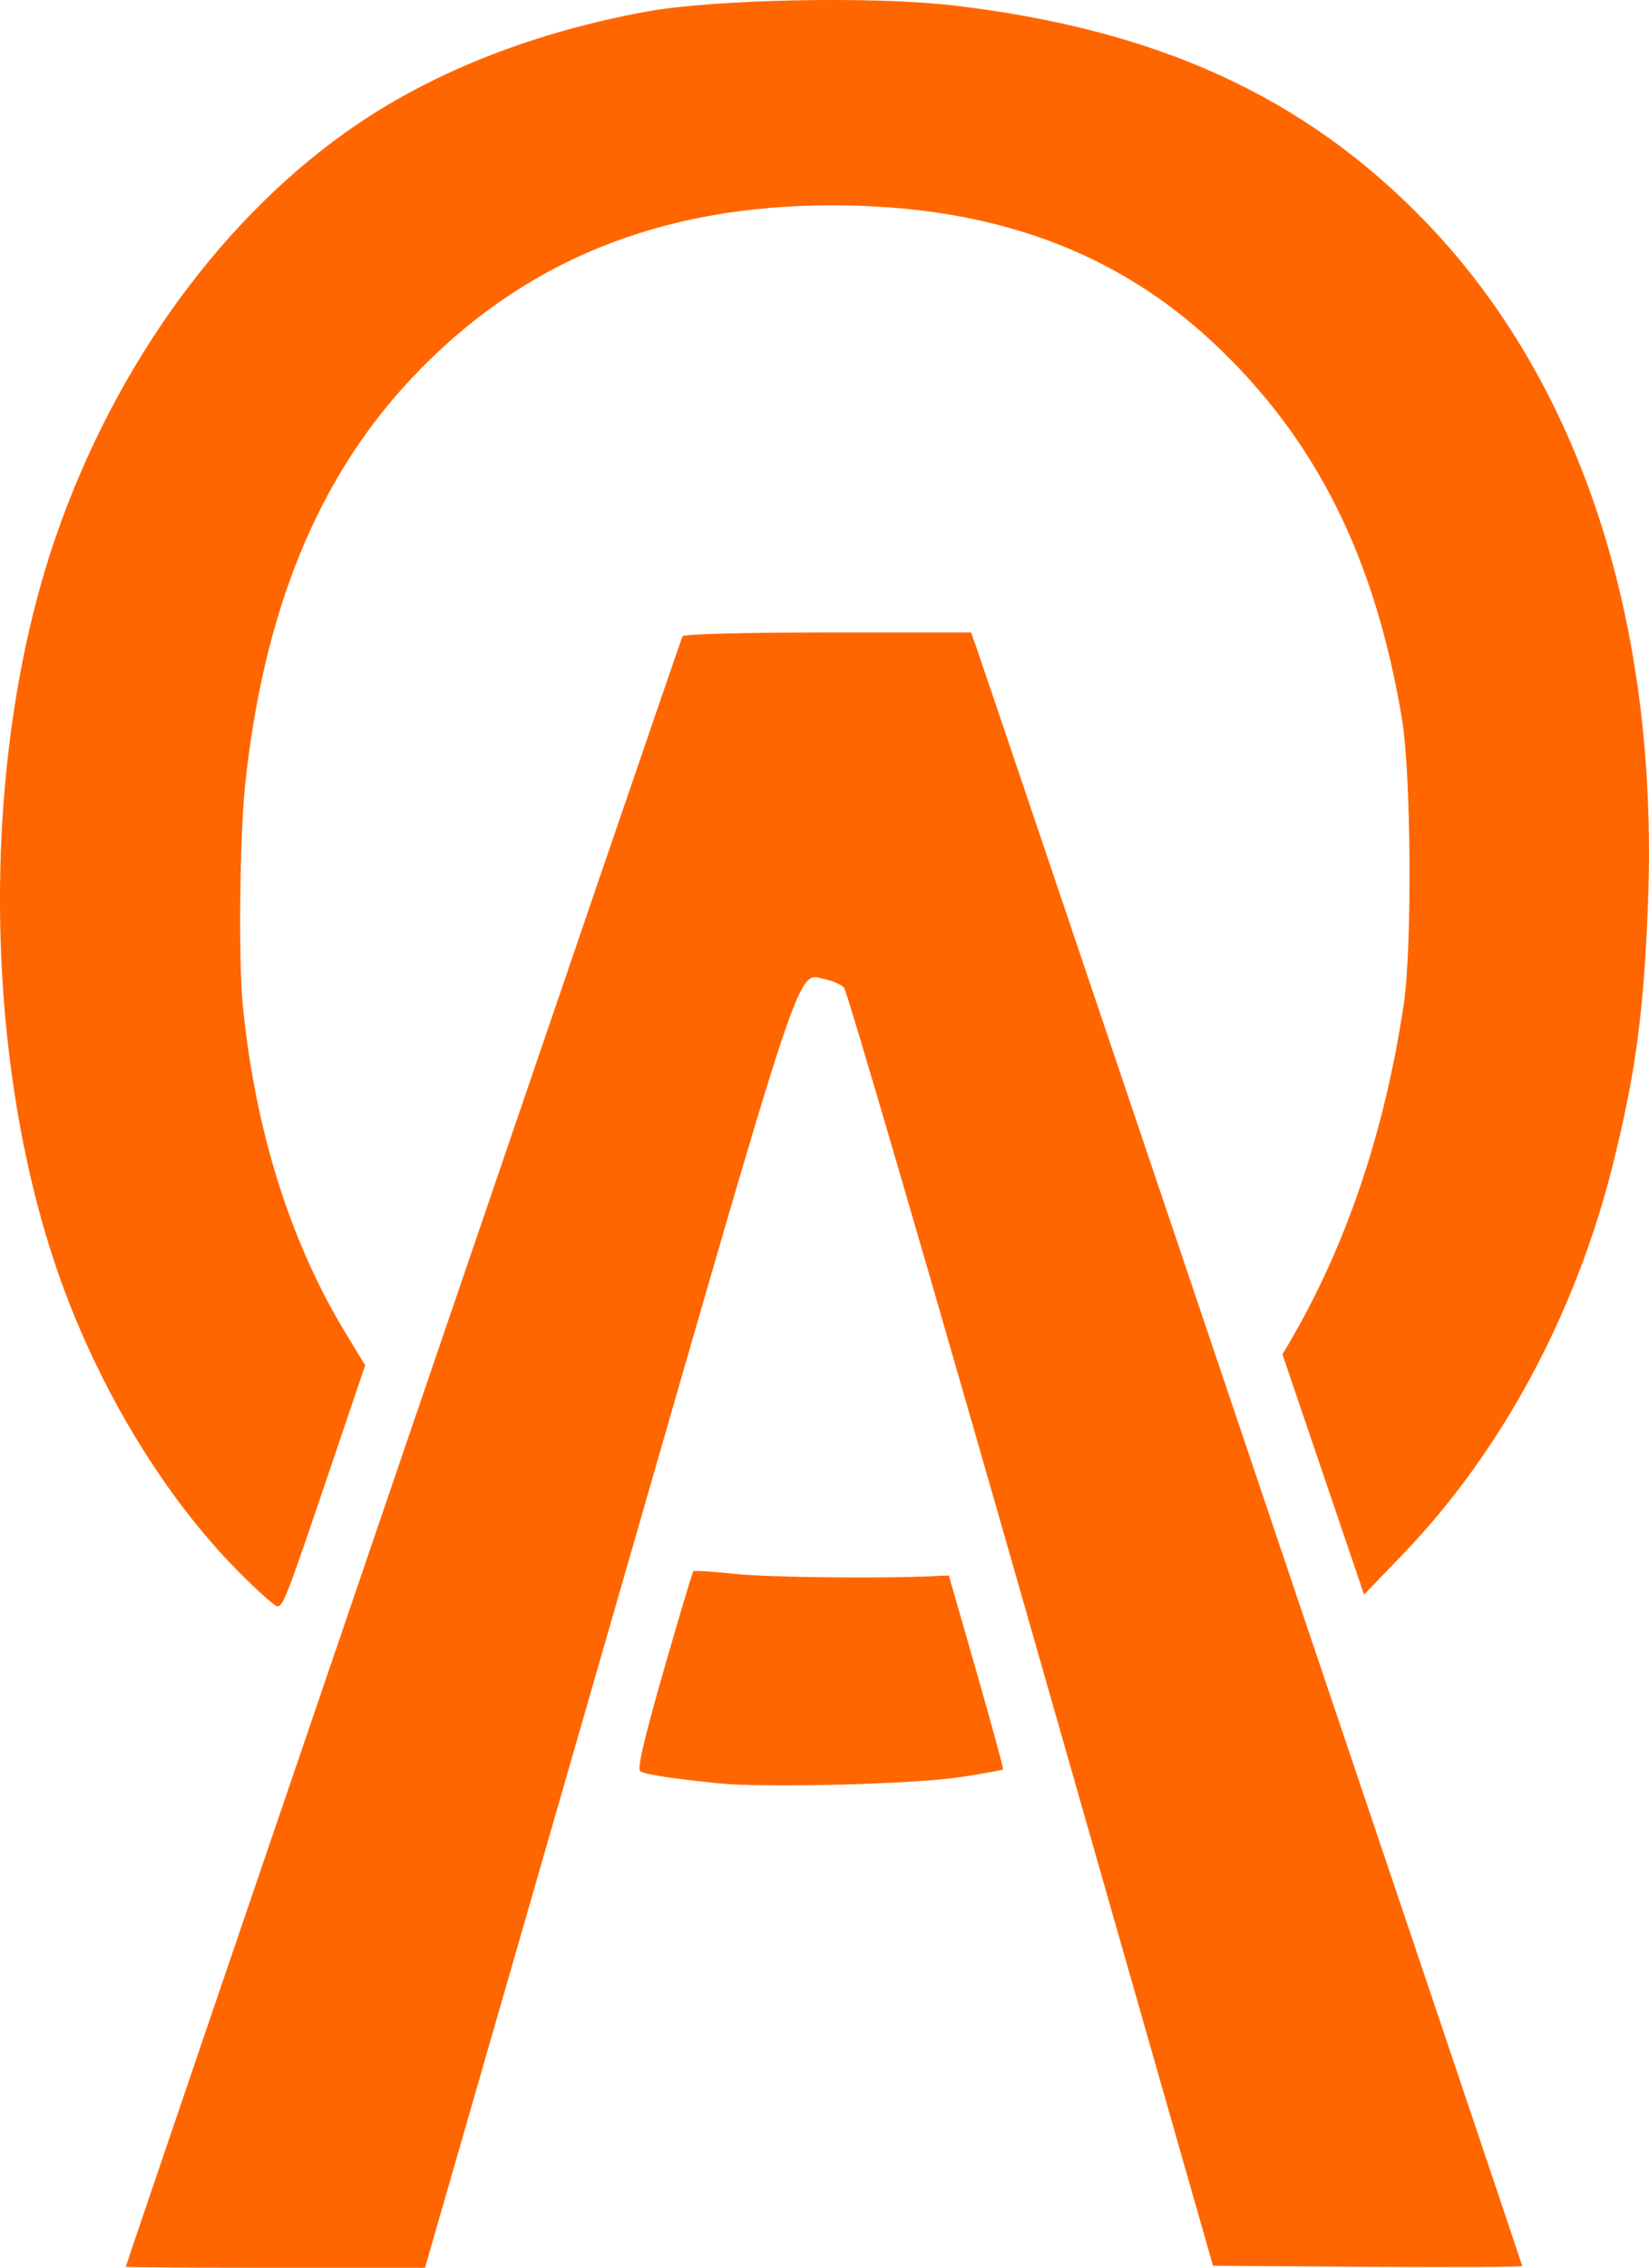
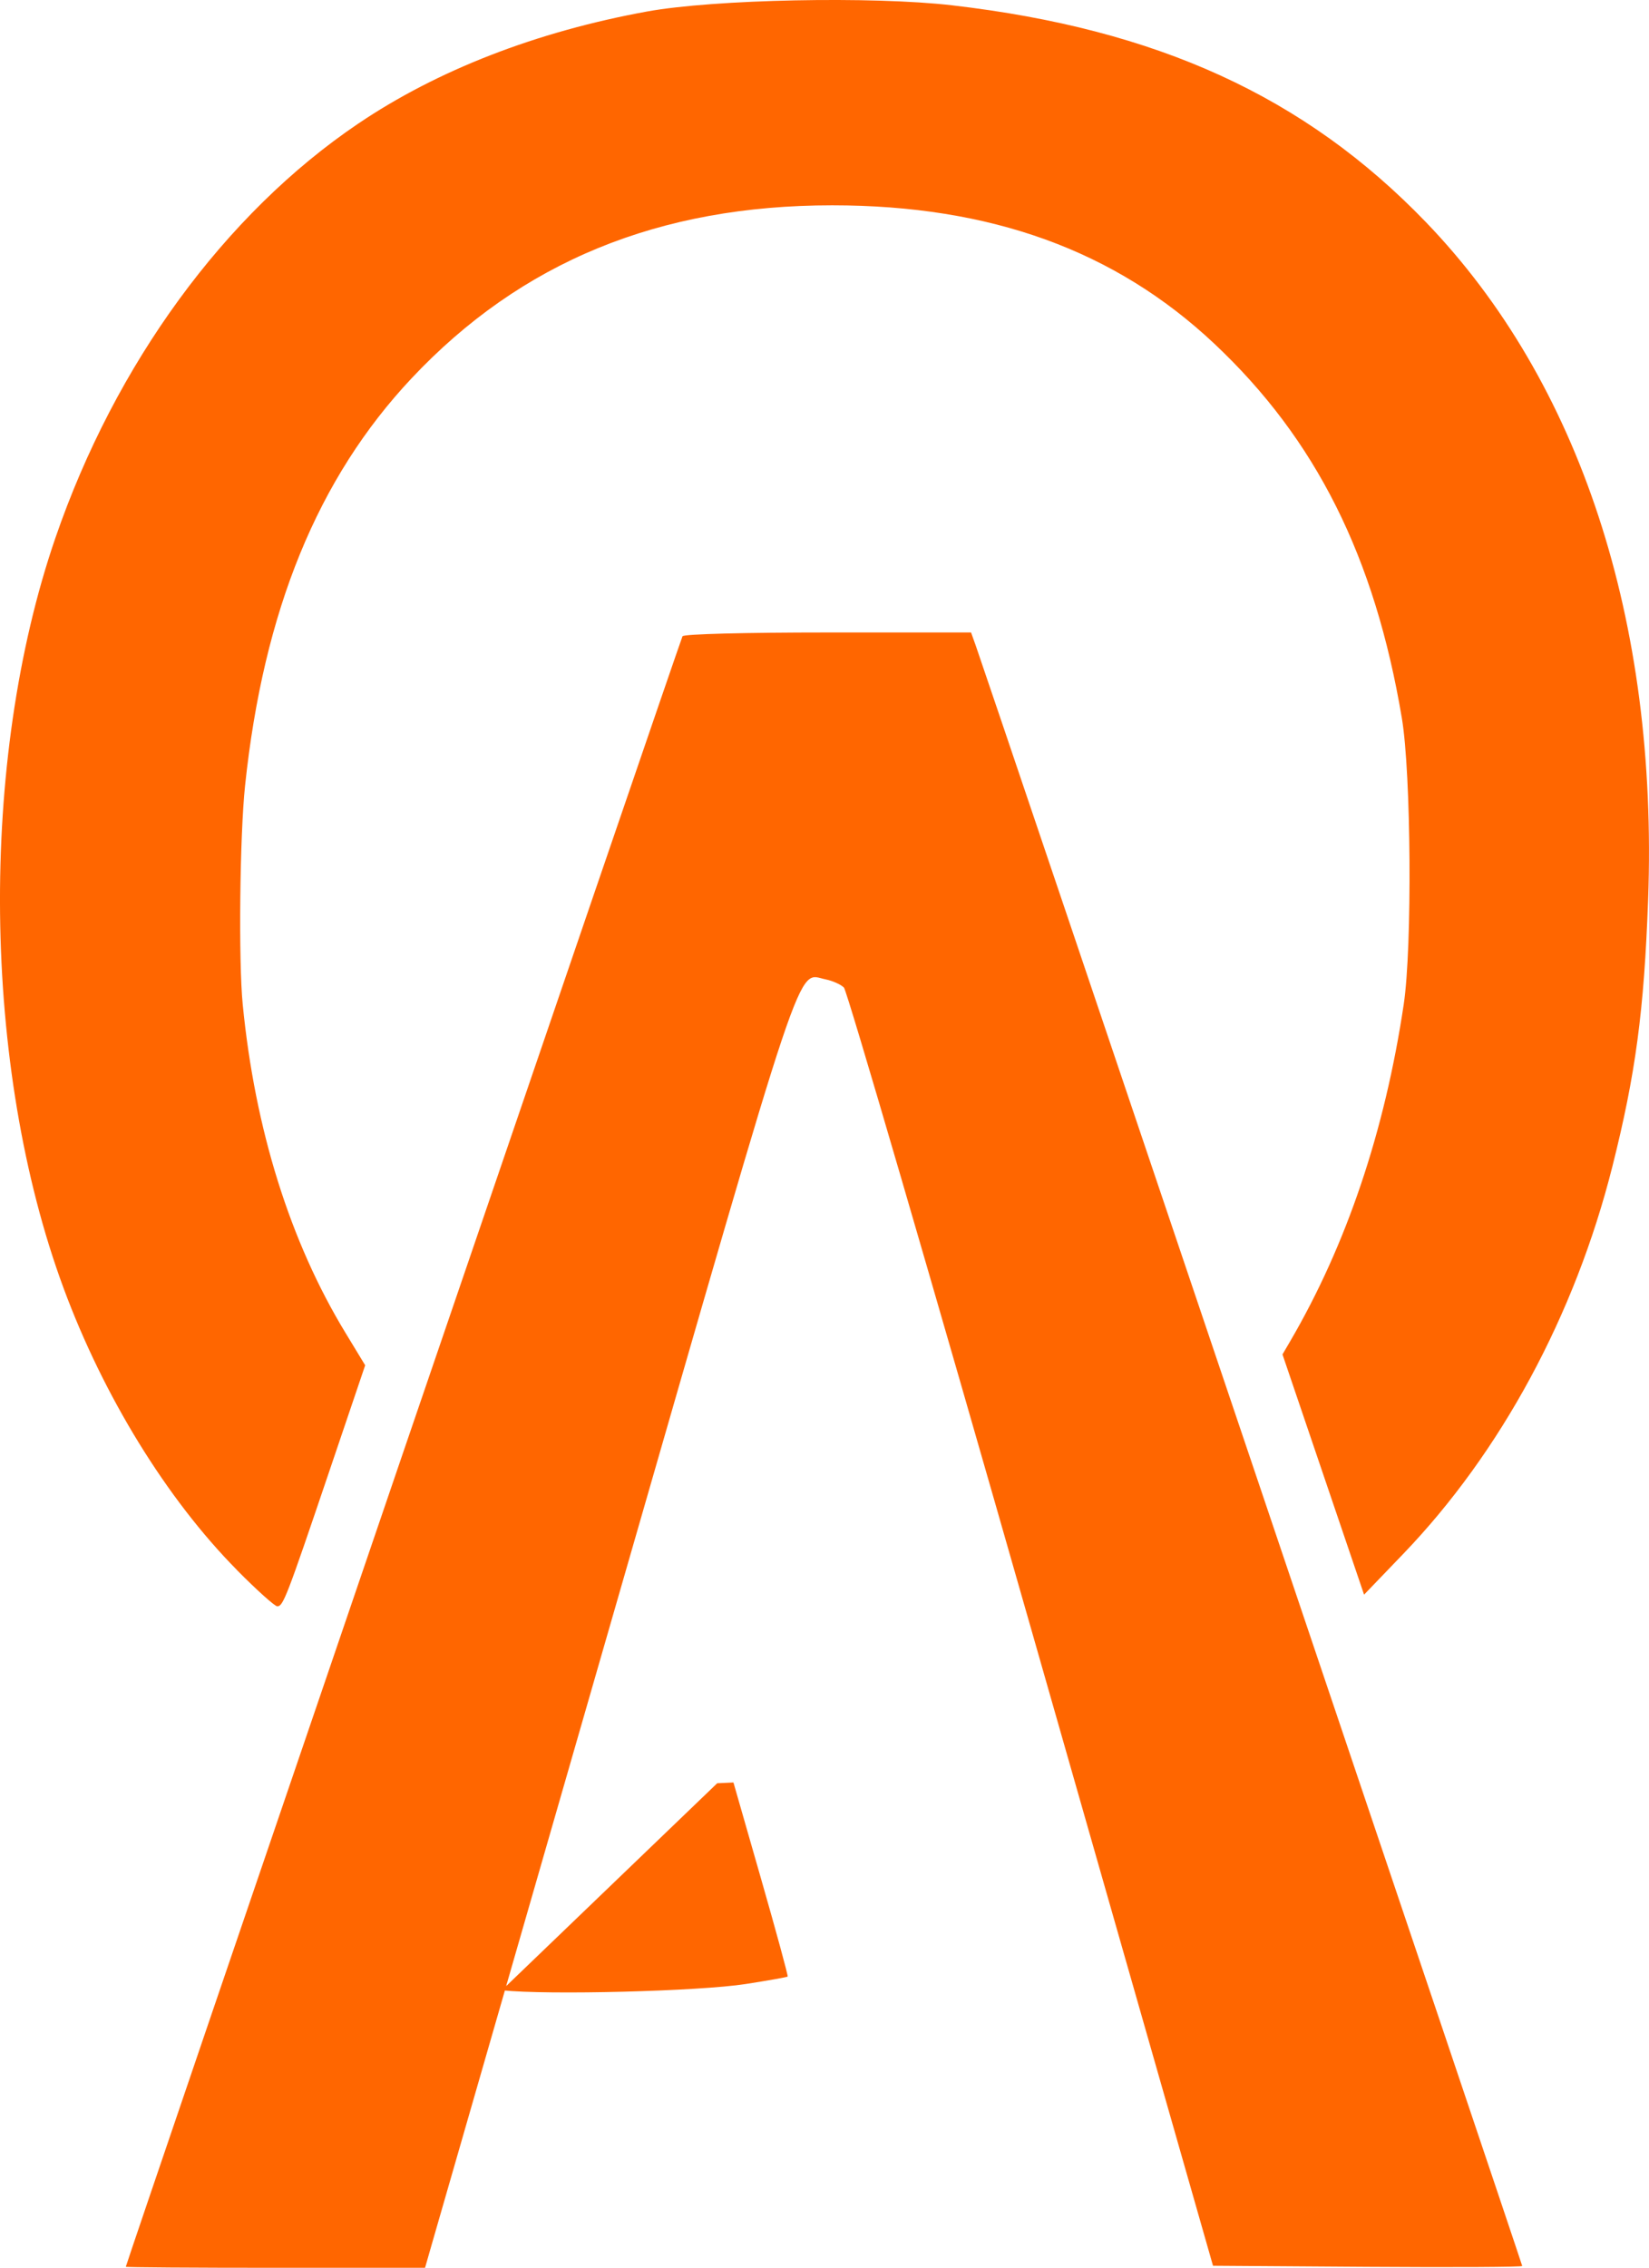
<svg xmlns="http://www.w3.org/2000/svg" xmlns:ns1="http://www.inkscape.org/namespaces/inkscape" xmlns:ns2="http://sodipodi.sourceforge.net/DTD/sodipodi-0.dtd" width="106.229mm" height="146.031mm" viewBox="0 0 106.229 146.031" id="svg1" xml:space="preserve" ns1:version="1.4.2 (ebf0e940, 2025-05-08)" ns2:docname="OA_Vector_wide_Orange.svg">
  <defs id="defs1" />
  <g ns1:label="Layer 1" ns1:groupmode="layer" id="layer1" transform="translate(-88.452,-101.932)">
-     <path style="fill:#ff6600" d="m 96.557,247.897 c 0.003,-0.18 35.732,-104.783 35.862,-104.994 0.088,-0.142 4.017,-0.244 9.37,-0.244 h 9.219 l 0.307,0.86 c 0.687,1.923 35.199,104.215 35.199,104.328 0,0.067 -4.482,0.091 -9.96,0.053 l -9.96,-0.069 -11.706,-40.971 c -6.438,-22.534 -11.87,-41.135 -12.07,-41.335 -0.2,-0.2 -0.73,-0.437 -1.177,-0.527 -1.9,-0.38 -1.125,-2.693 -13.612,40.632 -6.27,21.755 -11.579,40.18 -11.798,40.944 l -0.398,1.389 h -9.639 c -5.301,0 -9.638,-0.03 -9.637,-0.066 z M 134.656,216.76 c -3.12,-0.332 -4.631,-0.567 -4.957,-0.768 -0.212,-0.131 0.235,-2.057 1.504,-6.479 0.993,-3.461 1.854,-6.341 1.913,-6.4 0.059,-0.059 1.234,0.013 2.61,0.161 2.127,0.229 9.275,0.315 12.807,0.154 l 1.045,-0.048 1.782,6.213 c 0.98,3.417 1.75,6.245 1.711,6.284 -0.039,0.039 -1.251,0.254 -2.694,0.479 -3.018,0.469 -12.758,0.719 -15.721,0.404 z M 103.721,203.034 c -4.527,-4.575 -8.608,-11.207 -11.179,-18.168 -5.254,-14.226 -5.467,-33.918 -0.522,-48.293 3.86,-11.222 10.917,-20.874 19.502,-26.676 5.102,-3.448 11.486,-5.926 18.611,-7.224 4.318,-0.786 14.526,-0.993 19.658,-0.398 13.225,1.533 22.729,5.88 30.515,13.958 9.916,10.287 14.968,25.681 14.318,43.623 -0.26,7.171 -0.807,11.257 -2.304,17.198 -2.409,9.562 -7.183,18.398 -13.48,24.948 l -2.514,2.615 -2.628,-7.735 -2.628,-7.735 0.48,-0.82 c 3.64,-6.223 6.107,-13.533 7.331,-21.722 0.551,-3.687 0.478,-14.866 -0.121,-18.43 -1.746,-10.389 -5.535,-17.954 -12.076,-24.106 -6.393,-6.013 -14.408,-8.916 -24.621,-8.916 -11.17,0 -20.042,3.644 -27.086,11.128 -6.058,6.436 -9.549,14.968 -10.738,26.246 -0.339,3.217 -0.426,11.274 -0.151,14.079 0.788,8.049 3.047,15.271 6.616,21.145 l 1.273,2.096 -2.337,6.9 c -2.729,8.06 -2.945,8.62 -3.327,8.62 -0.158,0 -1.326,-1.049 -2.595,-2.331 z" id="path1" />
+     <path style="fill:#ff6600" d="m 96.557,247.897 c 0.003,-0.18 35.732,-104.783 35.862,-104.994 0.088,-0.142 4.017,-0.244 9.37,-0.244 h 9.219 l 0.307,0.86 c 0.687,1.923 35.199,104.215 35.199,104.328 0,0.067 -4.482,0.091 -9.96,0.053 l -9.96,-0.069 -11.706,-40.971 c -6.438,-22.534 -11.87,-41.135 -12.07,-41.335 -0.2,-0.2 -0.73,-0.437 -1.177,-0.527 -1.9,-0.38 -1.125,-2.693 -13.612,40.632 -6.27,21.755 -11.579,40.18 -11.798,40.944 l -0.398,1.389 h -9.639 c -5.301,0 -9.638,-0.03 -9.637,-0.066 z M 134.656,216.76 l 1.045,-0.048 1.782,6.213 c 0.98,3.417 1.75,6.245 1.711,6.284 -0.039,0.039 -1.251,0.254 -2.694,0.479 -3.018,0.469 -12.758,0.719 -15.721,0.404 z M 103.721,203.034 c -4.527,-4.575 -8.608,-11.207 -11.179,-18.168 -5.254,-14.226 -5.467,-33.918 -0.522,-48.293 3.86,-11.222 10.917,-20.874 19.502,-26.676 5.102,-3.448 11.486,-5.926 18.611,-7.224 4.318,-0.786 14.526,-0.993 19.658,-0.398 13.225,1.533 22.729,5.88 30.515,13.958 9.916,10.287 14.968,25.681 14.318,43.623 -0.26,7.171 -0.807,11.257 -2.304,17.198 -2.409,9.562 -7.183,18.398 -13.48,24.948 l -2.514,2.615 -2.628,-7.735 -2.628,-7.735 0.48,-0.82 c 3.64,-6.223 6.107,-13.533 7.331,-21.722 0.551,-3.687 0.478,-14.866 -0.121,-18.43 -1.746,-10.389 -5.535,-17.954 -12.076,-24.106 -6.393,-6.013 -14.408,-8.916 -24.621,-8.916 -11.17,0 -20.042,3.644 -27.086,11.128 -6.058,6.436 -9.549,14.968 -10.738,26.246 -0.339,3.217 -0.426,11.274 -0.151,14.079 0.788,8.049 3.047,15.271 6.616,21.145 l 1.273,2.096 -2.337,6.9 c -2.729,8.06 -2.945,8.62 -3.327,8.62 -0.158,0 -1.326,-1.049 -2.595,-2.331 z" id="path1" />
  </g>
</svg>